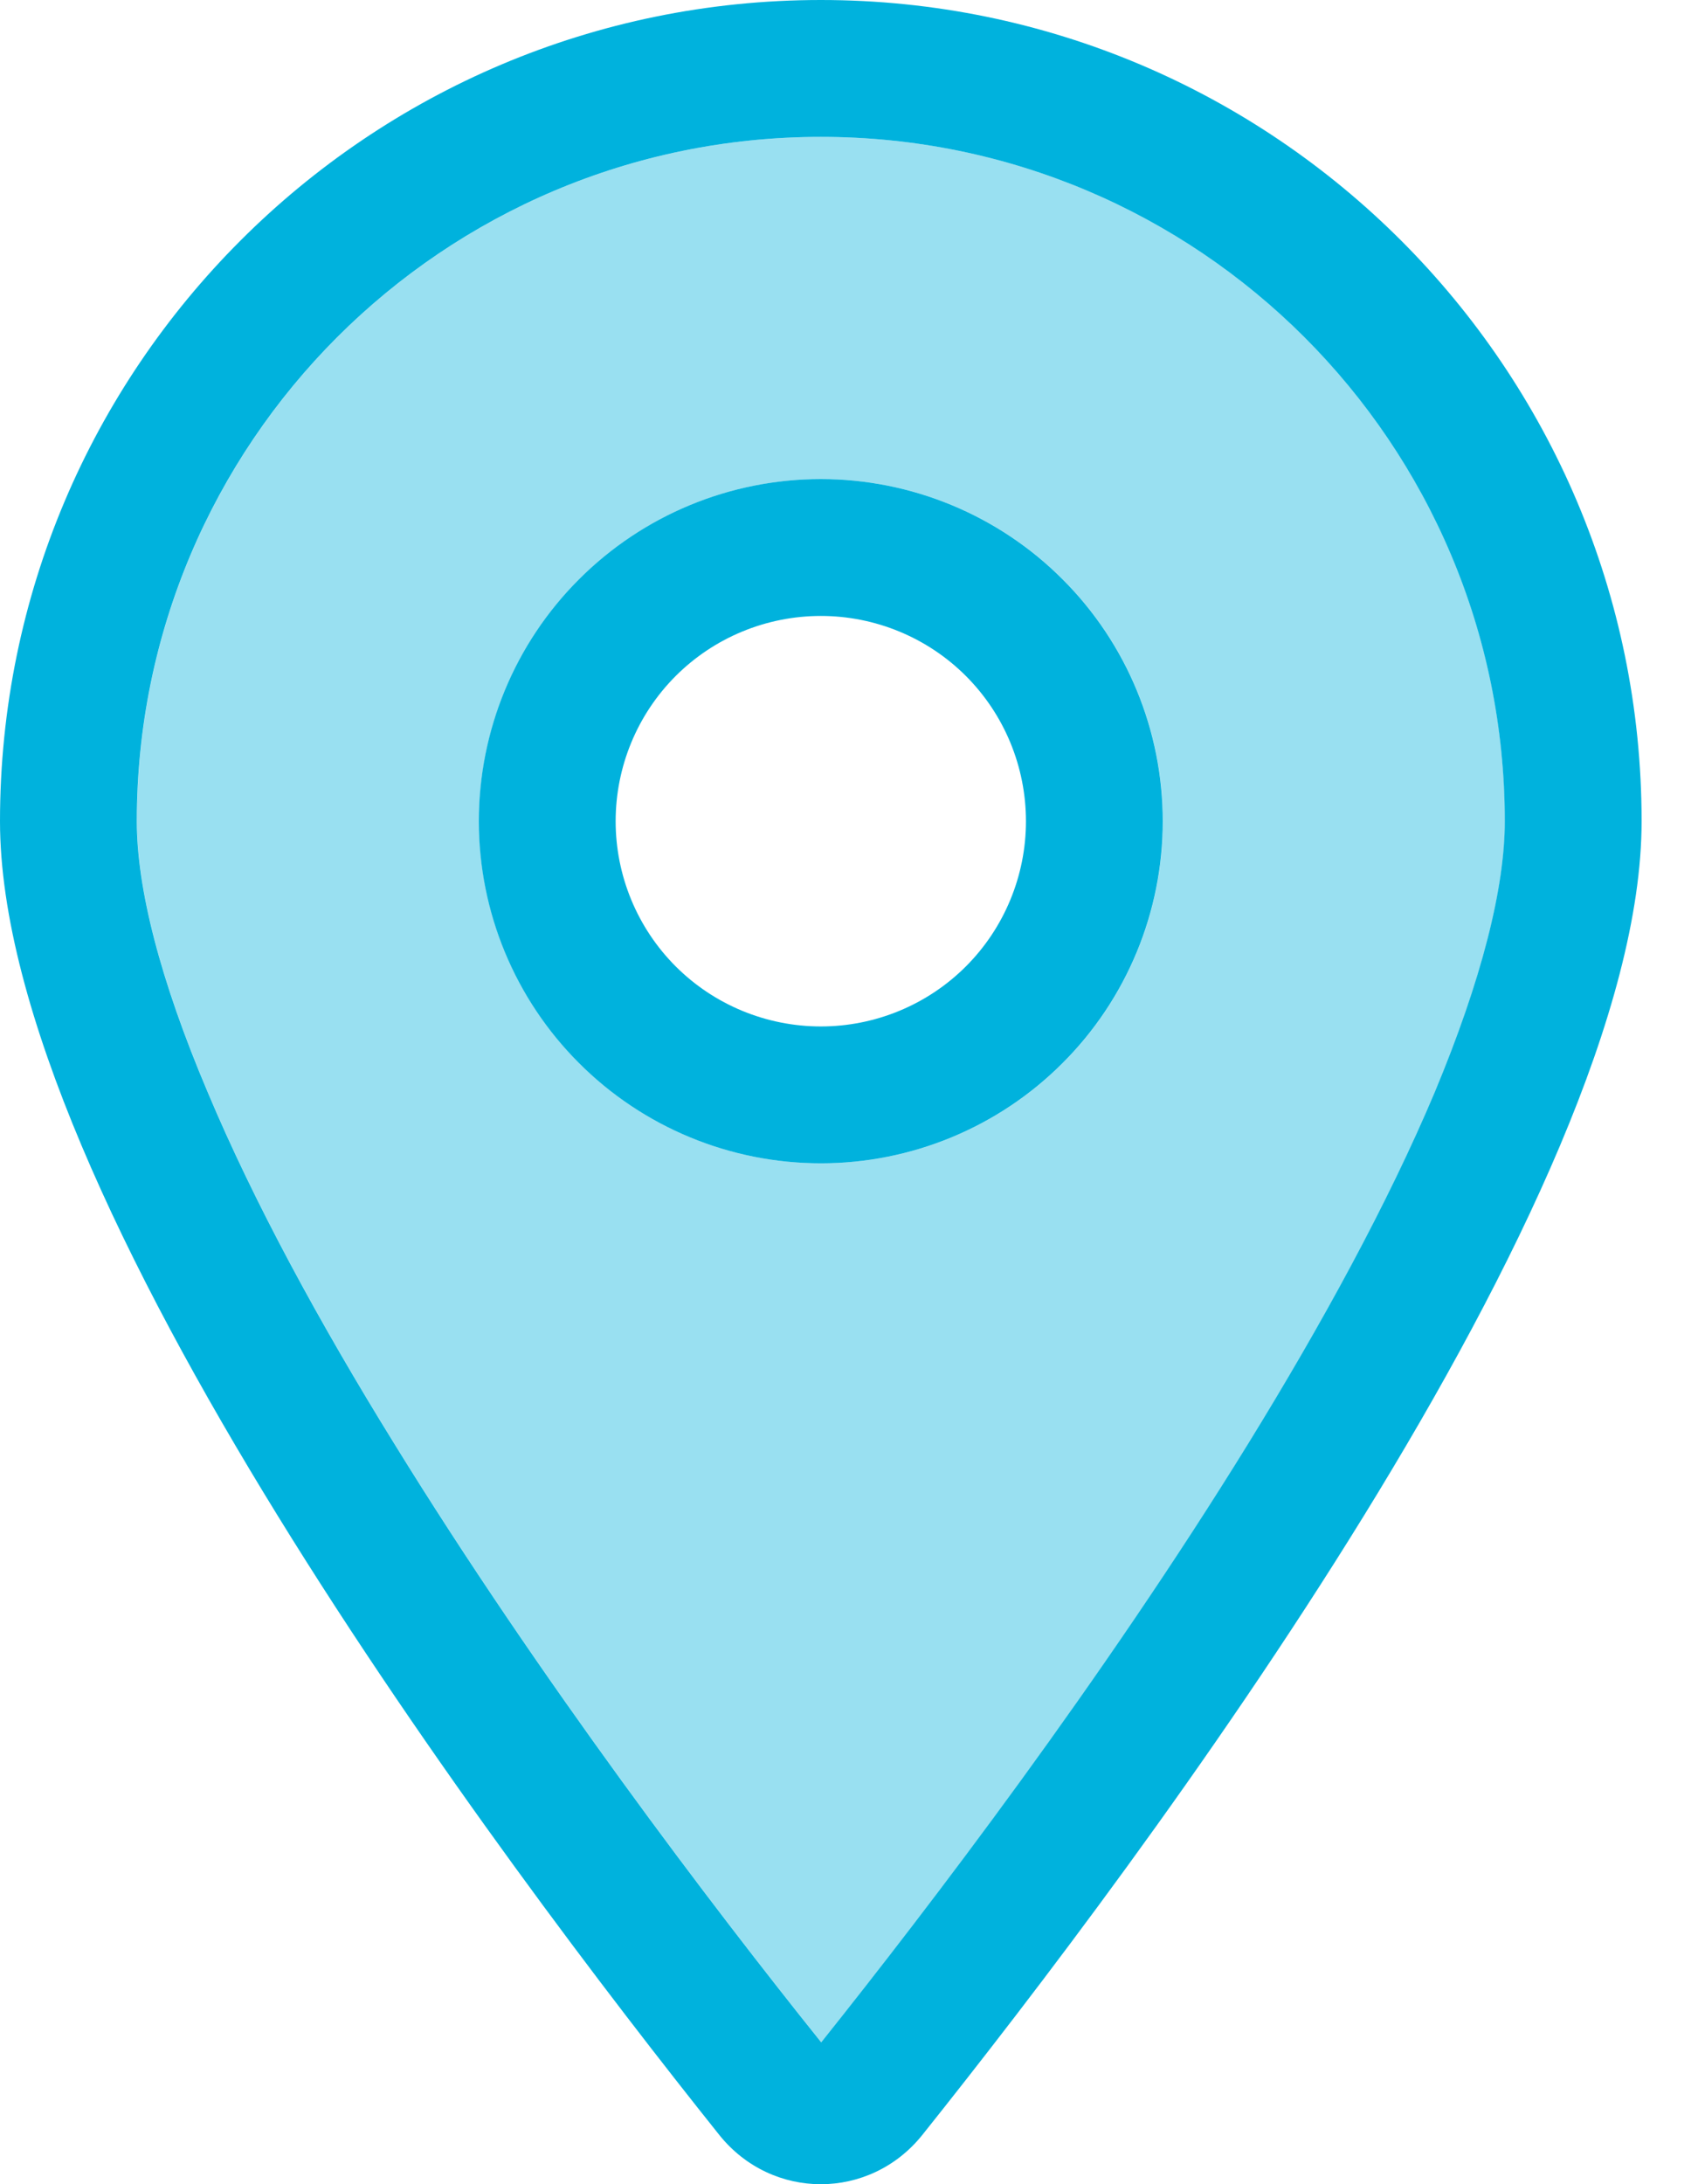
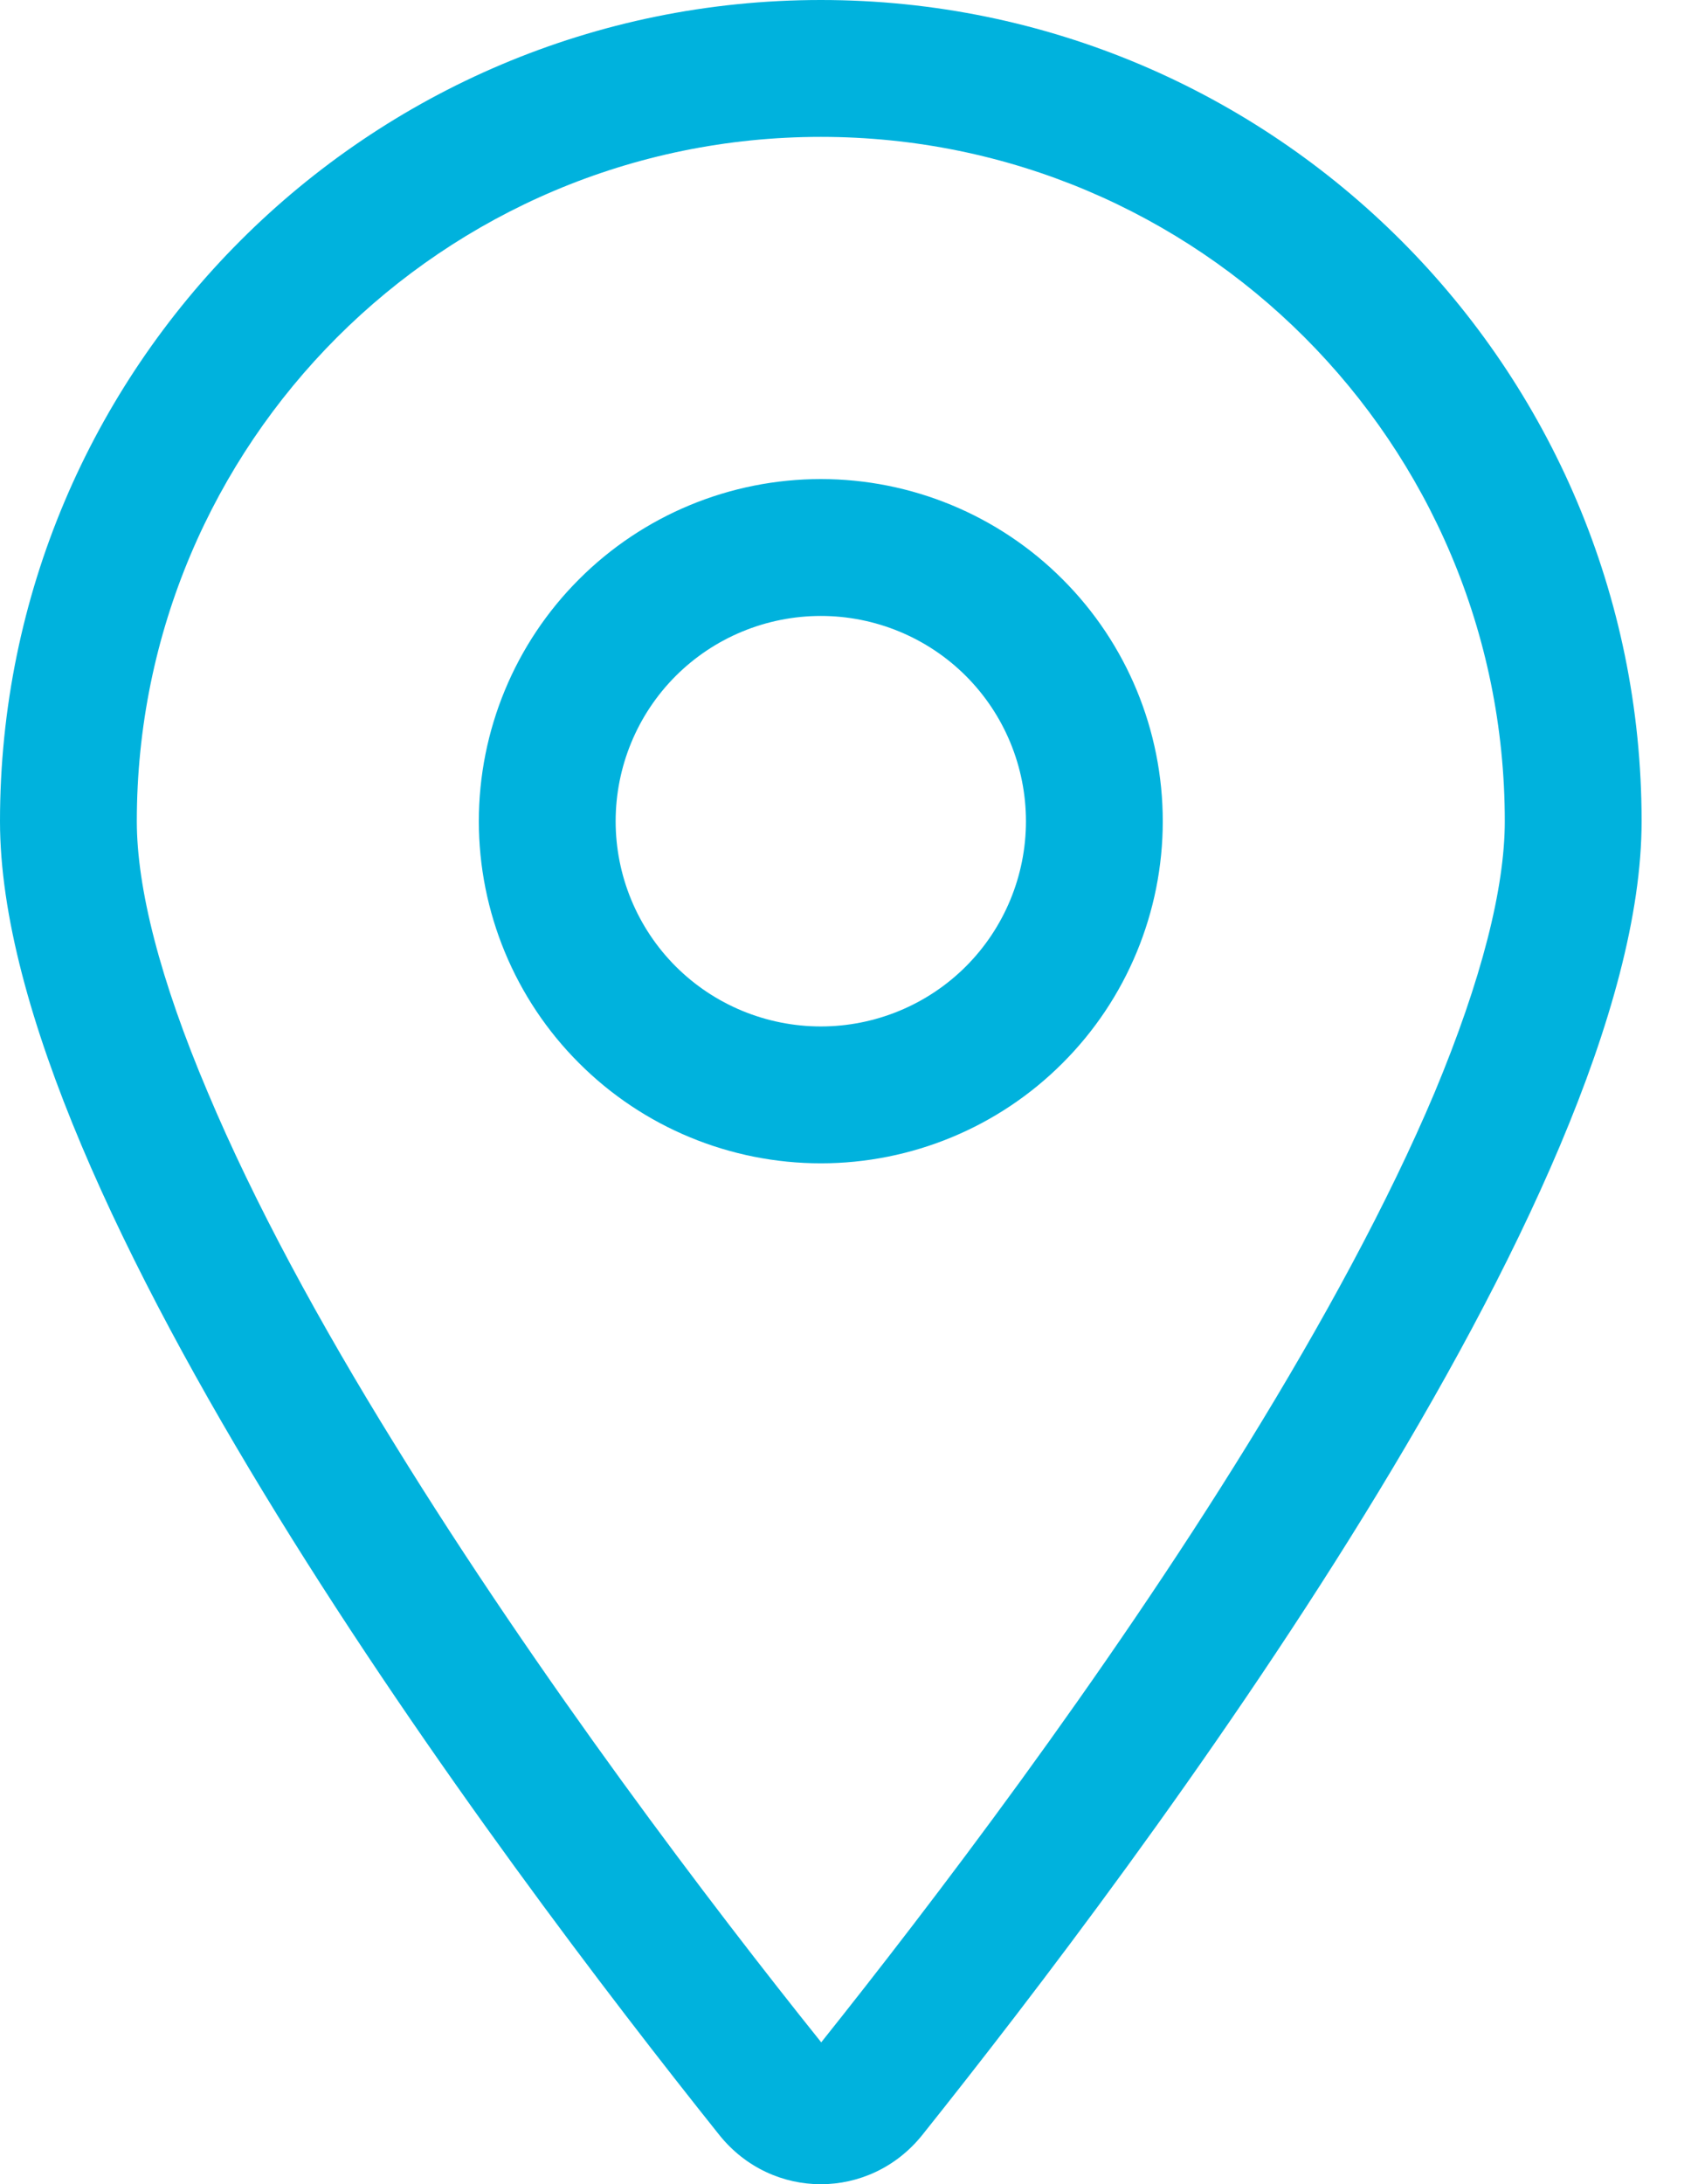
<svg xmlns="http://www.w3.org/2000/svg" width="14" height="18" viewBox="0 0 14 18" fill="none">
-   <path opacity="0.4" d="M1.129 6.768C1.129 7.317 1.319 8.072 1.714 9.002C2.098 9.915 2.638 10.906 3.251 11.896C4.453 13.845 5.873 15.71 6.772 16.831C7.667 15.71 9.091 13.845 10.293 11.896C10.903 10.906 11.446 9.912 11.83 9.002C12.218 8.072 12.408 7.317 12.408 6.768C12.408 3.652 9.884 1.128 6.769 1.128C3.653 1.128 1.129 3.652 1.129 6.768ZM9.588 6.768C9.588 7.515 9.291 8.233 8.762 8.761C8.234 9.29 7.516 9.587 6.769 9.587C6.021 9.587 5.303 9.29 4.775 8.761C4.246 8.233 3.949 7.515 3.949 6.768C3.949 6.02 4.246 5.302 4.775 4.774C5.303 4.245 6.021 3.948 6.769 3.948C7.516 3.948 8.234 4.245 8.762 4.774C9.291 5.302 9.588 6.02 9.588 6.768Z" fill="#00B2DD" />
  <path d="M12.407 6.768C12.407 3.652 9.883 1.128 6.768 1.128C3.652 1.128 1.128 3.652 1.128 6.768C1.128 7.317 1.318 8.072 1.713 9.002C2.097 9.915 2.637 10.906 3.25 11.896C4.452 13.845 5.872 15.71 6.771 16.831C7.666 15.71 9.09 13.845 10.292 11.896C10.902 10.906 11.445 9.912 11.829 9.002C12.217 8.072 12.407 7.317 12.407 6.768ZM13.535 6.768C13.535 9.848 9.411 15.333 7.603 17.596C7.169 18.135 6.366 18.135 5.932 17.596C4.124 15.333 0 9.848 0 6.768C0 3.031 3.031 0 6.768 0C10.504 0 13.535 3.031 13.535 6.768ZM5.076 6.768C5.076 7.216 5.254 7.647 5.571 7.964C5.888 8.281 6.319 8.459 6.768 8.459C7.216 8.459 7.647 8.281 7.964 7.964C8.281 7.647 8.459 7.216 8.459 6.768C8.459 6.319 8.281 5.888 7.964 5.571C7.647 5.254 7.216 5.076 6.768 5.076C6.319 5.076 5.888 5.254 5.571 5.571C5.254 5.888 5.076 6.319 5.076 6.768ZM6.768 9.587C6.02 9.587 5.302 9.29 4.774 8.761C4.245 8.233 3.948 7.515 3.948 6.768C3.948 6.02 4.245 5.302 4.774 4.774C5.302 4.245 6.02 3.948 6.768 3.948C7.515 3.948 8.233 4.245 8.761 4.774C9.29 5.302 9.587 6.02 9.587 6.768C9.587 7.515 9.29 8.233 8.761 8.761C8.233 9.29 7.515 9.587 6.768 9.587Z" fill="#00B2DD" />
</svg>